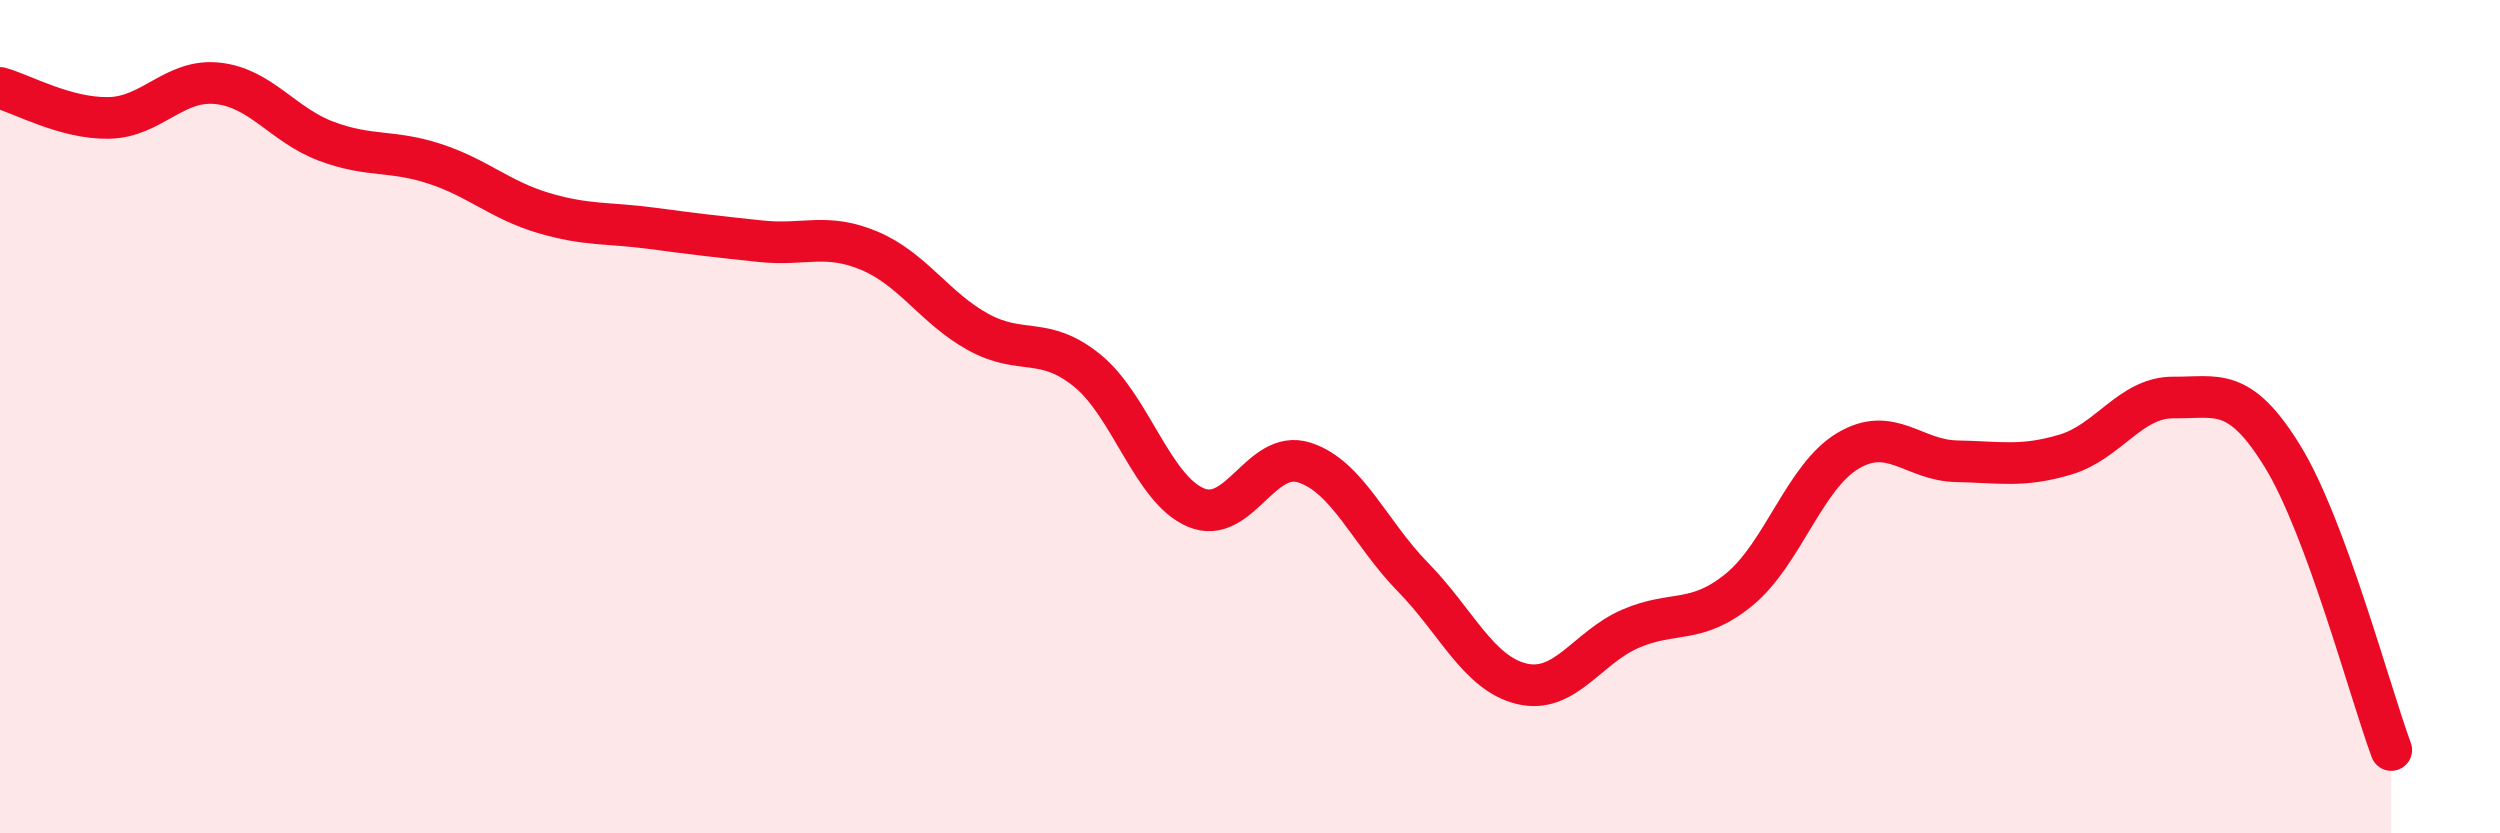
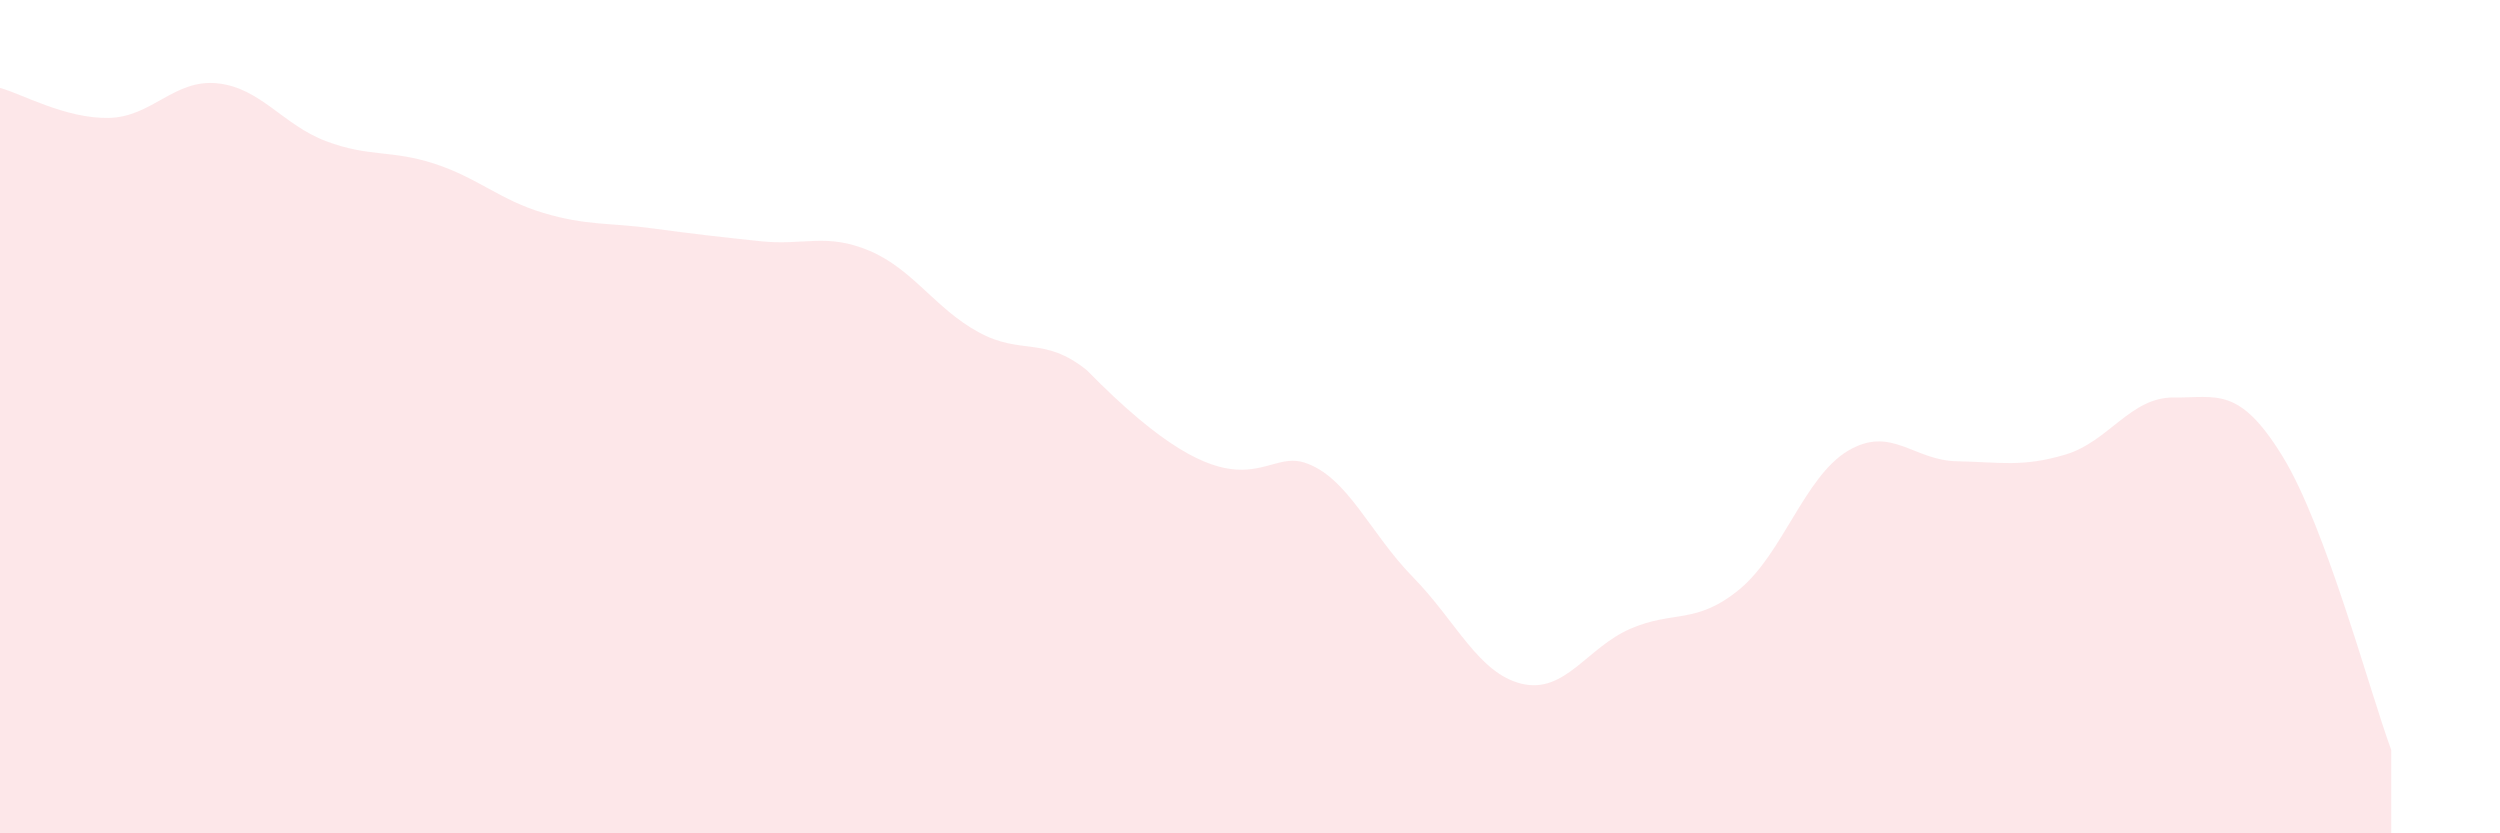
<svg xmlns="http://www.w3.org/2000/svg" width="60" height="20" viewBox="0 0 60 20">
-   <path d="M 0,2.11 C 0.52,2.25 1.57,2.85 2.61,2.83 C 3.65,2.81 4.18,1.89 5.22,2 C 6.26,2.11 6.79,3 7.83,3.39 C 8.87,3.78 9.39,3.59 10.43,3.93 C 11.47,4.27 12,4.8 13.04,5.11 C 14.08,5.42 14.61,5.34 15.65,5.48 C 16.69,5.62 17.22,5.68 18.26,5.79 C 19.3,5.9 19.83,5.58 20.87,6.02 C 21.91,6.46 22.44,7.4 23.48,7.97 C 24.52,8.54 25.05,8.05 26.09,8.89 C 27.13,9.73 27.66,11.74 28.7,12.18 C 29.74,12.62 30.26,10.77 31.3,11.1 C 32.34,11.43 32.87,12.79 33.91,13.85 C 34.95,14.91 35.48,16.16 36.52,16.41 C 37.56,16.66 38.09,15.54 39.13,15.09 C 40.17,14.64 40.7,15 41.74,14.15 C 42.78,13.3 43.31,11.44 44.35,10.82 C 45.39,10.2 45.92,11.05 46.96,11.07 C 48,11.09 48.53,11.22 49.57,10.91 C 50.61,10.6 51.13,9.53 52.17,9.54 C 53.21,9.55 53.74,9.26 54.78,10.95 C 55.82,12.64 56.87,16.59 57.39,18L57.39 20L0 20Z" fill="#EB0A25" opacity="0.1" stroke-linecap="round" stroke-linejoin="round" />
-   <path d="M 0,2.11 C 0.52,2.25 1.57,2.85 2.61,2.83 C 3.65,2.81 4.18,1.89 5.22,2 C 6.26,2.11 6.79,3 7.83,3.39 C 8.87,3.78 9.39,3.59 10.43,3.93 C 11.47,4.27 12,4.8 13.04,5.11 C 14.08,5.42 14.61,5.34 15.65,5.48 C 16.69,5.62 17.22,5.68 18.26,5.79 C 19.3,5.9 19.83,5.58 20.87,6.02 C 21.91,6.46 22.44,7.4 23.48,7.97 C 24.52,8.54 25.05,8.05 26.09,8.89 C 27.13,9.73 27.66,11.74 28.7,12.18 C 29.74,12.62 30.26,10.77 31.3,11.1 C 32.34,11.43 32.87,12.79 33.91,13.85 C 34.95,14.91 35.48,16.16 36.52,16.41 C 37.56,16.66 38.09,15.54 39.13,15.09 C 40.17,14.64 40.7,15 41.74,14.15 C 42.78,13.3 43.31,11.44 44.35,10.82 C 45.39,10.2 45.92,11.05 46.96,11.07 C 48,11.09 48.53,11.22 49.57,10.91 C 50.61,10.6 51.13,9.53 52.17,9.54 C 53.21,9.55 53.74,9.26 54.78,10.95 C 55.82,12.64 56.87,16.59 57.39,18" stroke="#EB0A25" stroke-width="1" fill="none" stroke-linecap="round" stroke-linejoin="round" />
+   <path d="M 0,2.11 C 0.52,2.25 1.57,2.85 2.61,2.83 C 3.65,2.81 4.18,1.89 5.22,2 C 6.26,2.11 6.79,3 7.83,3.39 C 8.87,3.78 9.39,3.59 10.43,3.93 C 11.47,4.27 12,4.8 13.04,5.11 C 14.08,5.42 14.61,5.34 15.65,5.48 C 16.69,5.62 17.22,5.68 18.26,5.79 C 19.3,5.9 19.83,5.58 20.87,6.02 C 21.91,6.46 22.44,7.4 23.48,7.97 C 24.52,8.54 25.05,8.05 26.09,8.89 C 29.74,12.62 30.26,10.77 31.3,11.1 C 32.34,11.43 32.87,12.79 33.91,13.85 C 34.95,14.91 35.48,16.16 36.52,16.41 C 37.56,16.66 38.09,15.54 39.13,15.09 C 40.17,14.64 40.7,15 41.74,14.15 C 42.78,13.3 43.31,11.44 44.35,10.82 C 45.39,10.2 45.92,11.05 46.96,11.07 C 48,11.09 48.53,11.22 49.57,10.91 C 50.61,10.6 51.13,9.53 52.17,9.54 C 53.21,9.55 53.74,9.26 54.78,10.95 C 55.82,12.64 56.87,16.59 57.39,18L57.39 20L0 20Z" fill="#EB0A25" opacity="0.1" stroke-linecap="round" stroke-linejoin="round" />
</svg>